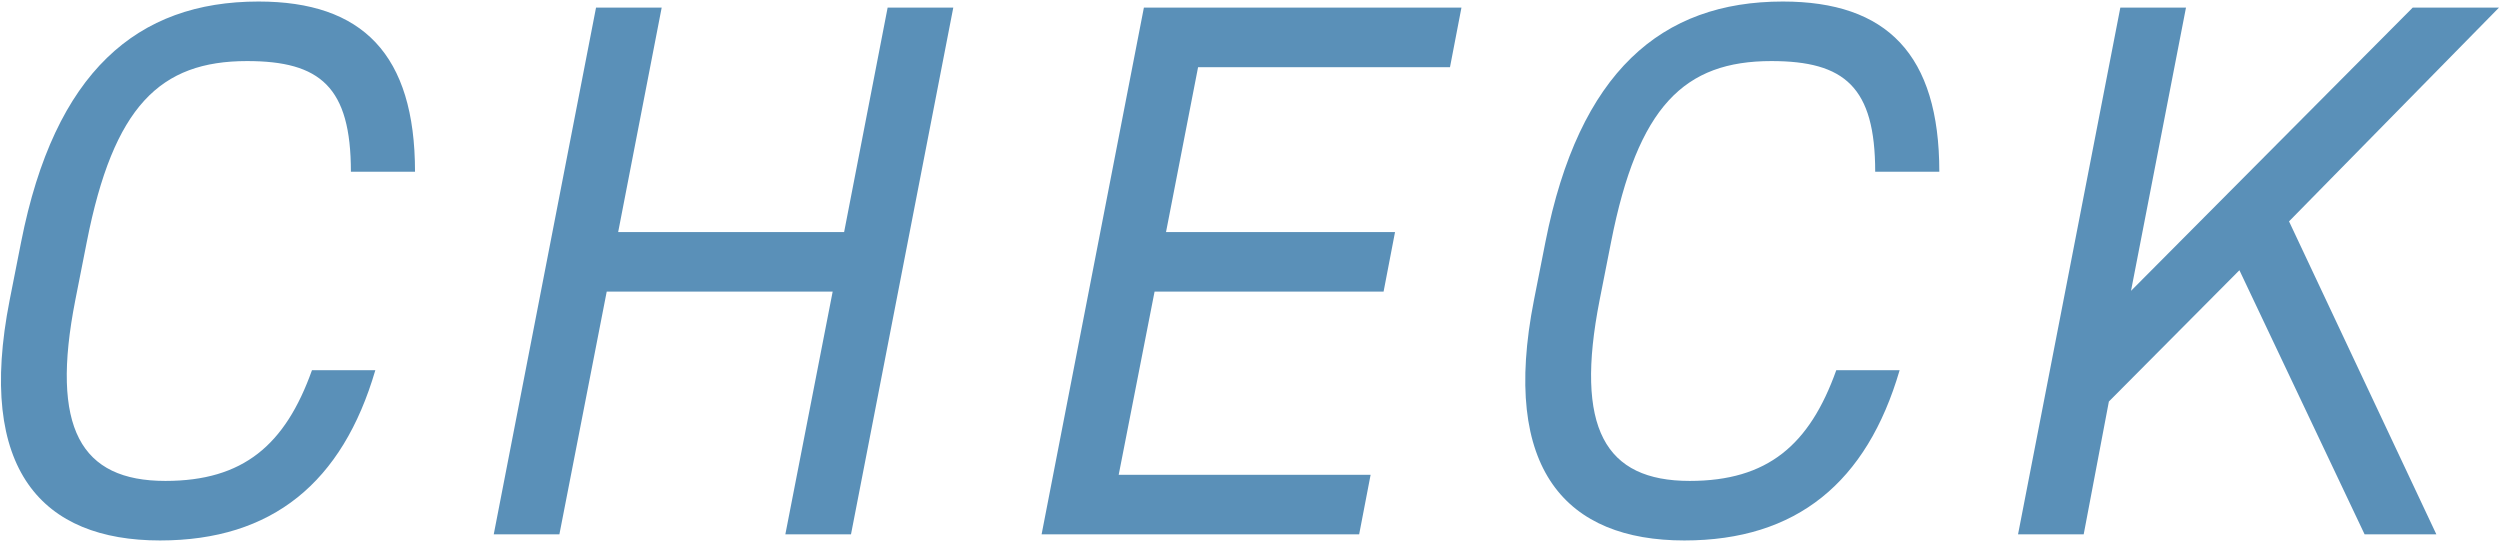
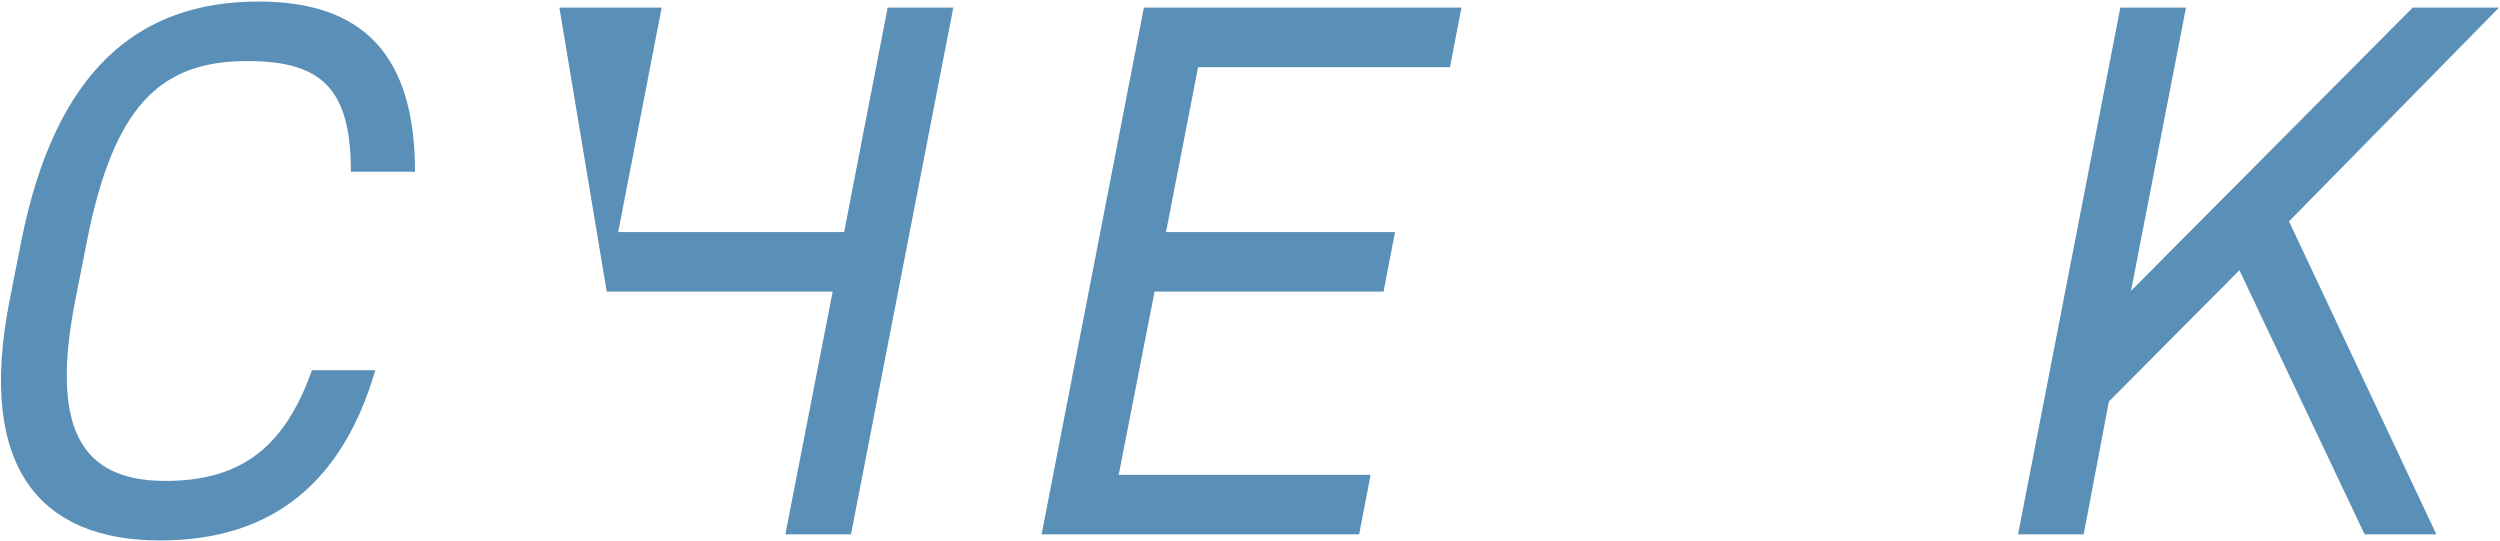
<svg xmlns="http://www.w3.org/2000/svg" width="393" height="85" viewBox="0 0 393 85" fill="none">
  <path d="M65.241 27C65.241 8.52 56.961 0.24 40.641 0.24C21.561 0.24 8.601 11.28 3.321 38.04L1.521 47.16C-3.759 73.92 6.681 84.96 25.161 84.96C42.801 84.96 53.841 75.84 59.001 58.2H49.041C44.841 69.96 38.241 75.6 26.001 75.6C12.681 75.6 7.881 67.32 11.841 47.16L13.641 38.04C17.841 16.68 25.161 9.6 38.841 9.6C50.361 9.6 55.161 13.68 55.161 27H65.241Z" fill="#5A90B8" />
-   <path d="M104.016 1.2H93.696L77.616 84H87.936L95.376 45.84H130.896L123.456 84H133.776L149.856 1.2H139.536L132.696 36.48H97.176L104.016 1.2Z" fill="#5A90B8" />
+   <path d="M104.016 1.2H93.696H87.936L95.376 45.84H130.896L123.456 84H133.776L149.856 1.2H139.536L132.696 36.48H97.176L104.016 1.2Z" fill="#5A90B8" />
  <path d="M179.819 1.2L163.739 84H213.659L215.459 74.64H175.859L181.499 45.84H217.499L219.299 36.48H183.299L188.339 10.56H227.939L229.739 1.2H179.819Z" fill="#5A90B8" />
-   <path d="M304.861 27C304.861 8.52 296.581 0.24 280.261 0.24C261.181 0.24 248.221 11.28 242.941 38.04L241.141 47.16C235.861 73.92 246.301 84.96 264.781 84.96C282.421 84.96 293.461 75.84 298.621 58.2H288.661C284.461 69.96 277.861 75.6 265.621 75.6C252.301 75.6 247.501 67.32 251.461 47.16L253.261 38.04C257.461 16.68 264.781 9.6 278.461 9.6C289.981 9.6 294.781 13.68 294.781 27H304.861Z" fill="#5A90B8" />
  <path d="M382.996 84L359.836 34.8L392.836 1.2H379.276L334.996 45.72L343.636 1.2H333.316L317.236 84H327.556L331.516 63.12L352.036 42.48L371.716 84H382.996Z" fill="#5A90B8" />
</svg>